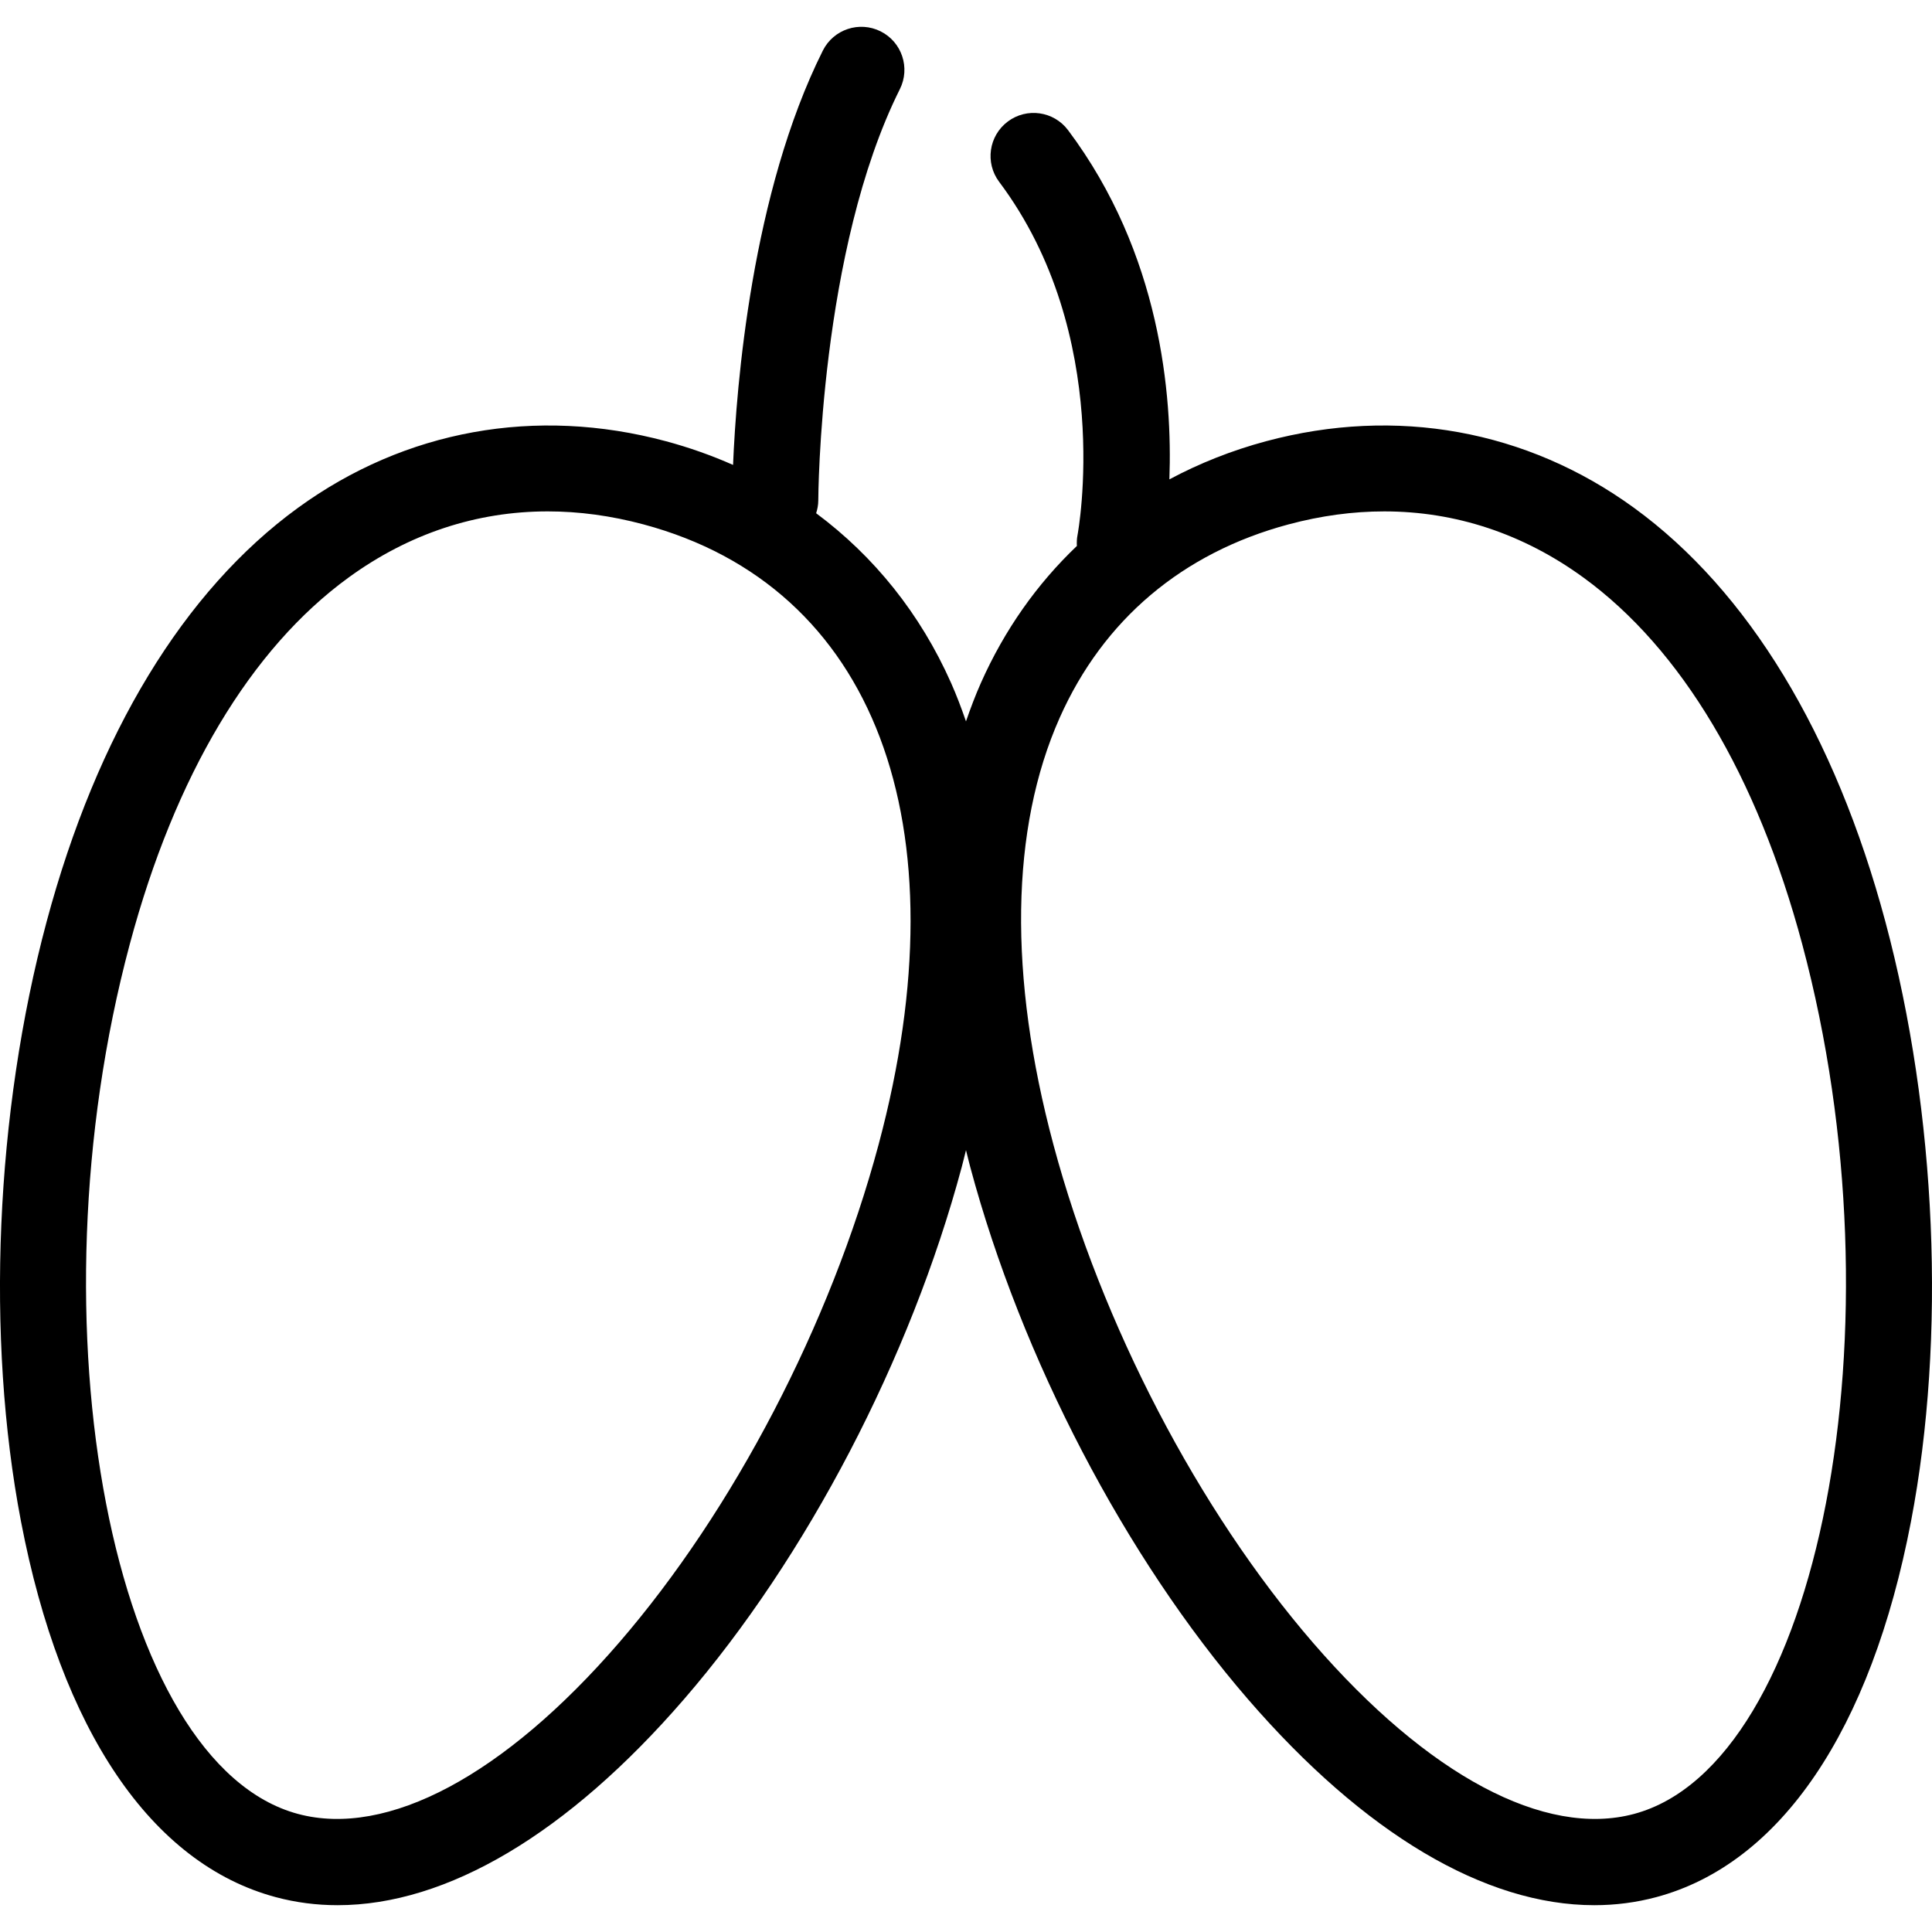
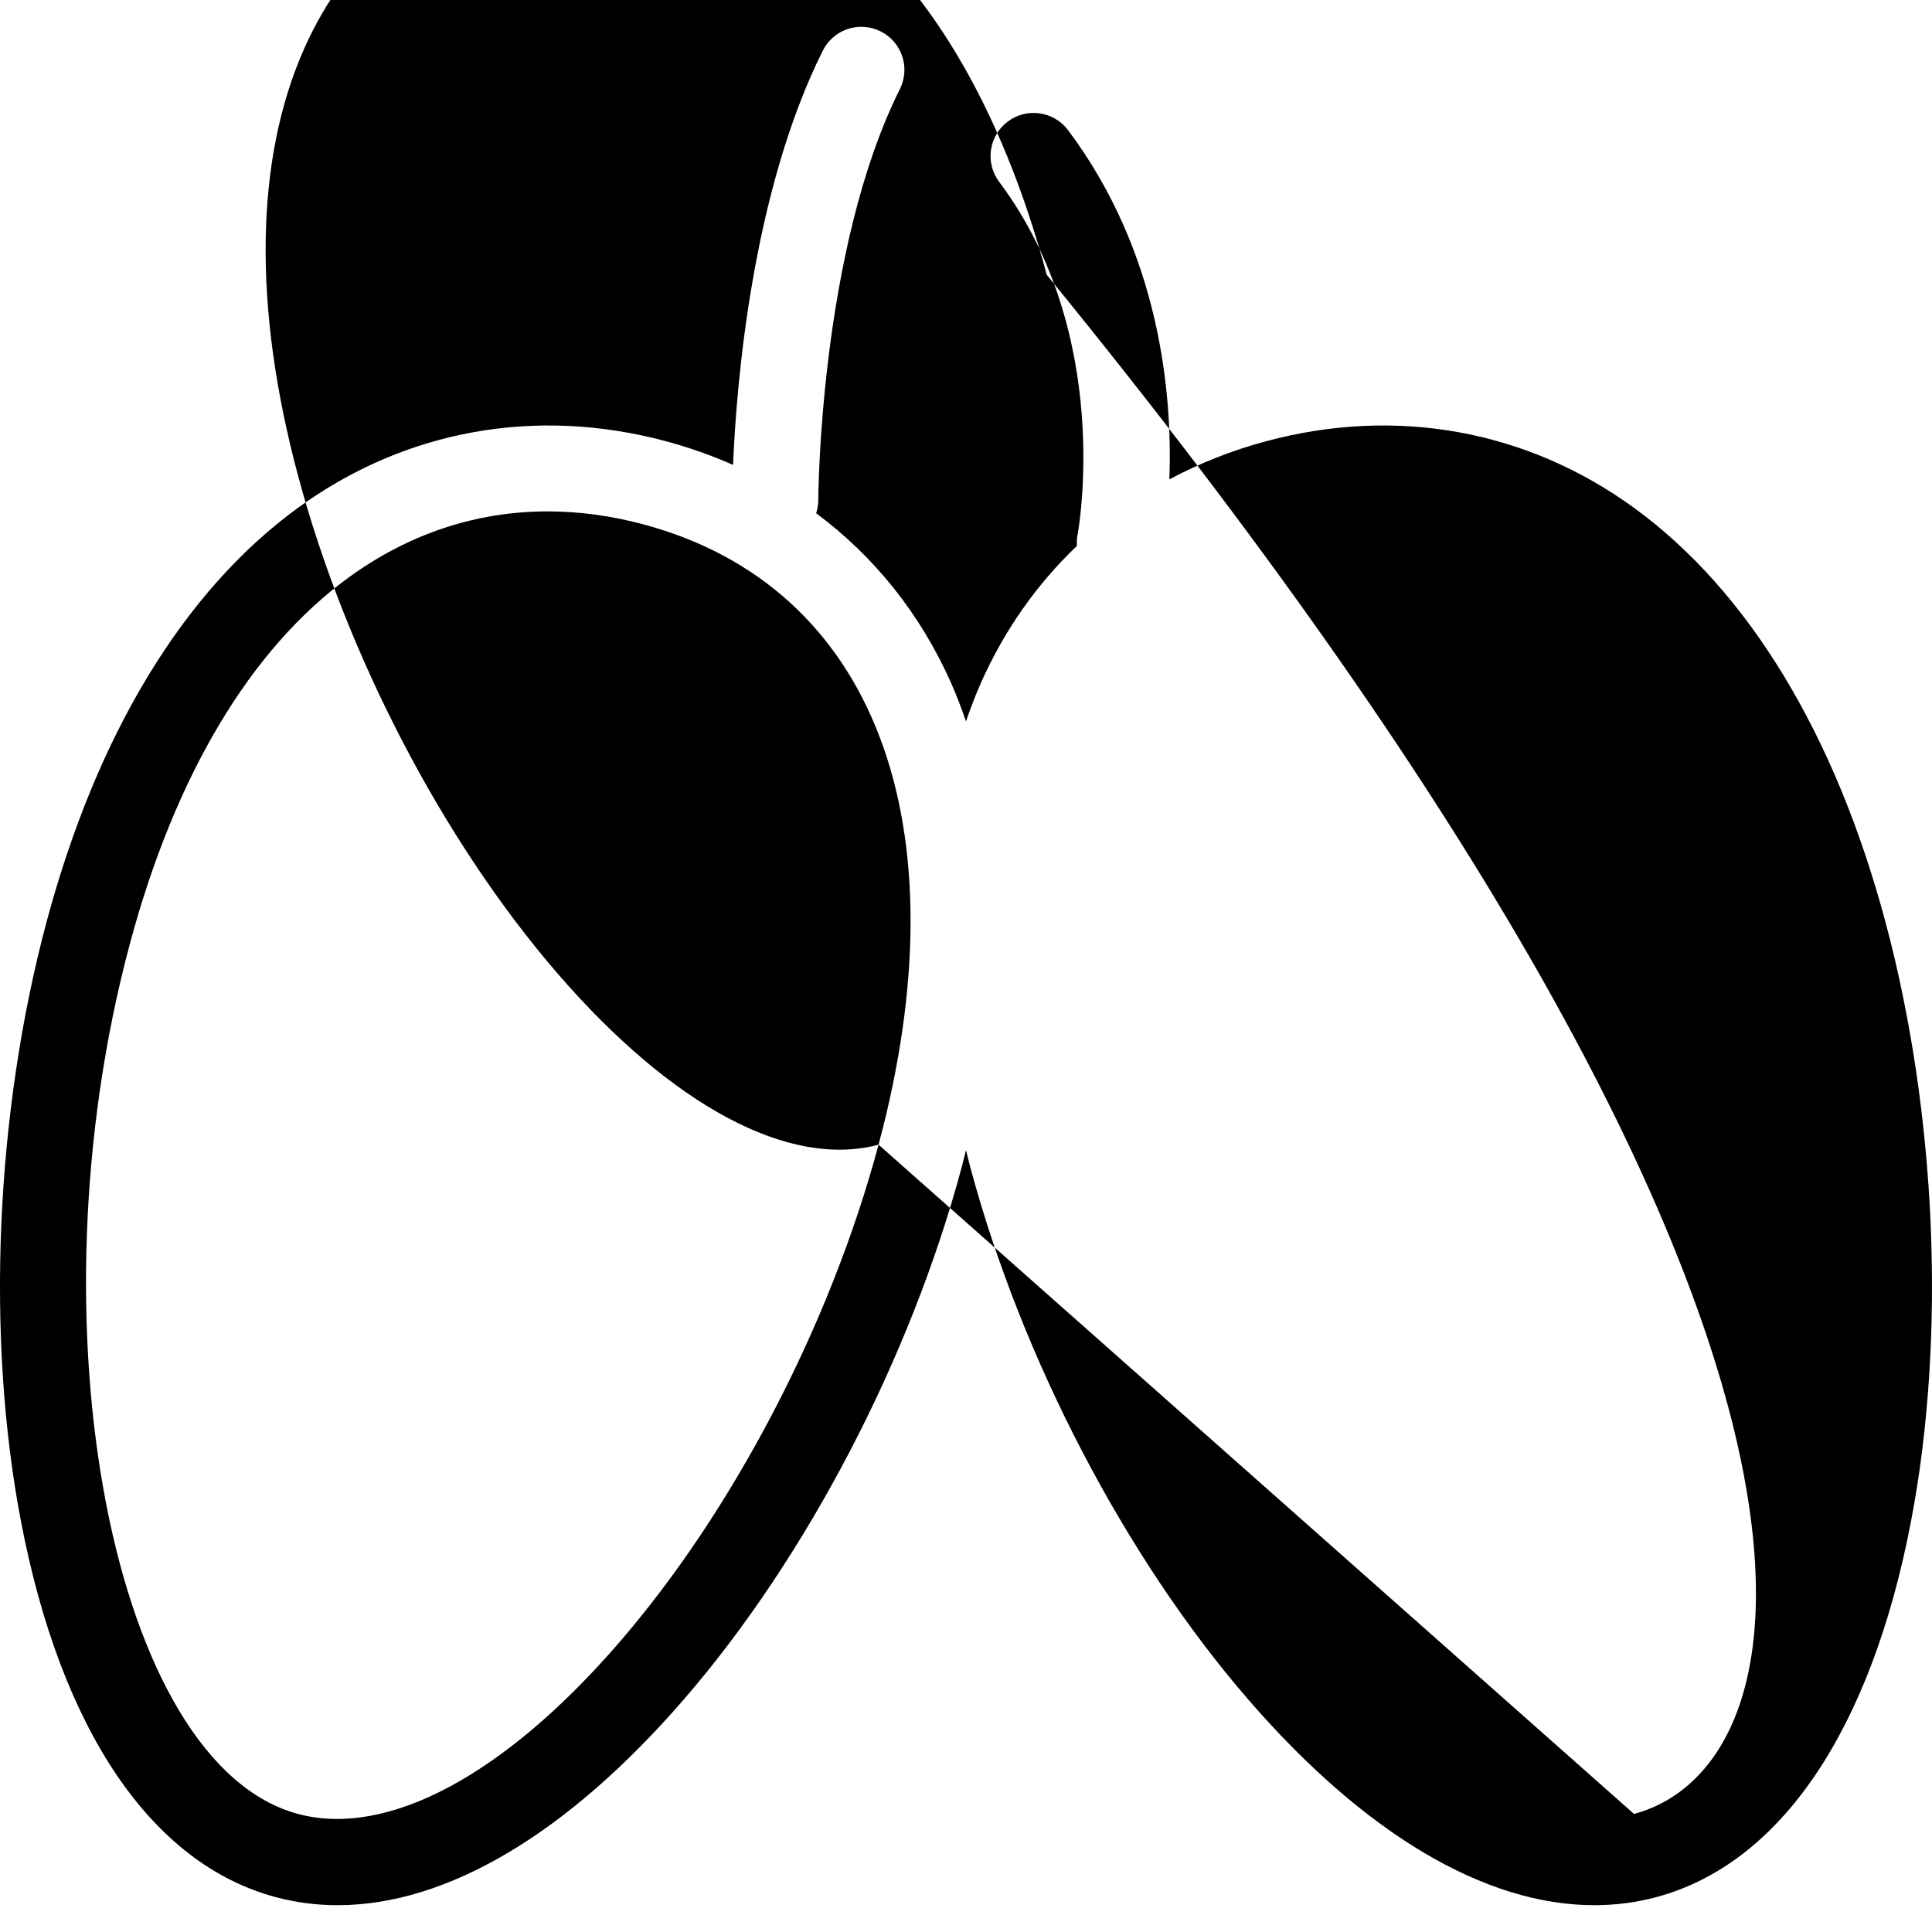
<svg xmlns="http://www.w3.org/2000/svg" fill="#000000" height="800px" width="800px" version="1.1" id="Layer_1" viewBox="0 0 512 512" xml:space="preserve">
  <g>
    <g>
-       <path d="M499.649,244.276c-13.338-49.779-36.38-87.716-66.635-109.708c-28.362-20.619-62.977-26.888-97.459-17.646    c-9.124,2.445-17.692,5.86-25.654,10.114c0.815-22.206-2.286-59.788-26.851-92.541c-3.785-5.044-10.94-6.065-15.978-2.283    c-5.043,3.782-6.065,10.937-2.283,15.978c30.524,40.699,20.928,92.774,20.762,93.647c-0.191,0.963-0.215,1.911-0.163,2.848    c-10.59,10.083-19.201,22.281-25.414,36.248c-1.473,3.309-2.77,6.742-3.976,10.237c-1.205-3.495-2.502-6.928-3.975-10.237    c-8.123-18.259-20.347-33.482-35.733-44.92c0.334-1.07,0.564-2.186,0.565-3.365c0-0.659,0.298-66.383,21.621-109.027    c2.818-5.638,0.534-12.494-5.103-15.312c-5.641-2.816-12.492-0.535-15.312,5.103c-18.87,37.741-22.92,88.882-23.791,109.796    c-5.678-2.51-11.623-4.625-17.825-6.287c-34.481-9.238-69.095-2.973-97.46,17.646c-30.254,21.992-53.295,59.93-66.633,109.708    c-13.595,50.736-16.133,110.141-6.79,158.907c10.612,55.392,34.584,90.755,67.5,99.575c5.341,1.431,10.825,2.14,16.428,2.138    c28.919-0.001,60.916-18.882,91.815-54.623c32.474-37.561,59.978-90.277,73.573-141.013c0.401-1.498,0.748-2.973,1.123-4.461    c0.375,1.488,0.722,2.963,1.123,4.461c13.595,50.738,41.098,103.452,73.573,141.013c30.902,35.744,62.893,54.623,91.815,54.623    c5.601,0,11.088-0.708,16.428-2.138c32.916-8.82,56.888-44.183,67.5-99.575C515.782,354.417,513.243,295.013,499.649,244.276z     M232.829,303.353c-12.746,47.568-38.463,96.911-68.792,131.992c-30.404,35.168-61.406,51.706-85.069,45.364    C29.824,467.542,7.332,351.202,34.399,250.184c11.97-44.673,32.029-78.268,58.007-97.154    c15.975-11.612,33.879-17.507,52.738-17.507c8.306,0,16.8,1.144,25.393,3.447C231.735,155.368,255.604,218.357,232.829,303.353z     M433.032,480.71c-23.658,6.335-54.663-10.194-85.069-45.364c-30.329-35.081-56.045-84.424-68.791-131.992    c-11.971-44.674-11.398-83.797,1.658-113.141c11.565-25.993,32.532-43.712,60.633-51.242c8.594-2.303,17.086-3.447,25.393-3.447    c18.856,0,36.764,5.894,52.738,17.507c25.978,18.886,46.037,52.48,58.007,97.154C504.668,351.201,482.176,467.542,433.032,480.71z    " />
+       <path d="M499.649,244.276c-13.338-49.779-36.38-87.716-66.635-109.708c-28.362-20.619-62.977-26.888-97.459-17.646    c-9.124,2.445-17.692,5.86-25.654,10.114c0.815-22.206-2.286-59.788-26.851-92.541c-3.785-5.044-10.94-6.065-15.978-2.283    c-5.043,3.782-6.065,10.937-2.283,15.978c30.524,40.699,20.928,92.774,20.762,93.647c-0.191,0.963-0.215,1.911-0.163,2.848    c-10.59,10.083-19.201,22.281-25.414,36.248c-1.473,3.309-2.77,6.742-3.976,10.237c-1.205-3.495-2.502-6.928-3.975-10.237    c-8.123-18.259-20.347-33.482-35.733-44.92c0.334-1.07,0.564-2.186,0.565-3.365c0-0.659,0.298-66.383,21.621-109.027    c2.818-5.638,0.534-12.494-5.103-15.312c-5.641-2.816-12.492-0.535-15.312,5.103c-18.87,37.741-22.92,88.882-23.791,109.796    c-5.678-2.51-11.623-4.625-17.825-6.287c-34.481-9.238-69.095-2.973-97.46,17.646c-30.254,21.992-53.295,59.93-66.633,109.708    c-13.595,50.736-16.133,110.141-6.79,158.907c10.612,55.392,34.584,90.755,67.5,99.575c5.341,1.431,10.825,2.14,16.428,2.138    c28.919-0.001,60.916-18.882,91.815-54.623c32.474-37.561,59.978-90.277,73.573-141.013c0.401-1.498,0.748-2.973,1.123-4.461    c0.375,1.488,0.722,2.963,1.123,4.461c13.595,50.738,41.098,103.452,73.573,141.013c30.902,35.744,62.893,54.623,91.815,54.623    c5.601,0,11.088-0.708,16.428-2.138c32.916-8.82,56.888-44.183,67.5-99.575C515.782,354.417,513.243,295.013,499.649,244.276z     M232.829,303.353c-12.746,47.568-38.463,96.911-68.792,131.992c-30.404,35.168-61.406,51.706-85.069,45.364    C29.824,467.542,7.332,351.202,34.399,250.184c11.97-44.673,32.029-78.268,58.007-97.154    c15.975-11.612,33.879-17.507,52.738-17.507c8.306,0,16.8,1.144,25.393,3.447C231.735,155.368,255.604,218.357,232.829,303.353z     c-23.658,6.335-54.663-10.194-85.069-45.364c-30.329-35.081-56.045-84.424-68.791-131.992    c-11.971-44.674-11.398-83.797,1.658-113.141c11.565-25.993,32.532-43.712,60.633-51.242c8.594-2.303,17.086-3.447,25.393-3.447    c18.856,0,36.764,5.894,52.738,17.507c25.978,18.886,46.037,52.48,58.007,97.154C504.668,351.201,482.176,467.542,433.032,480.71z    " />
    </g>
  </g>
</svg>